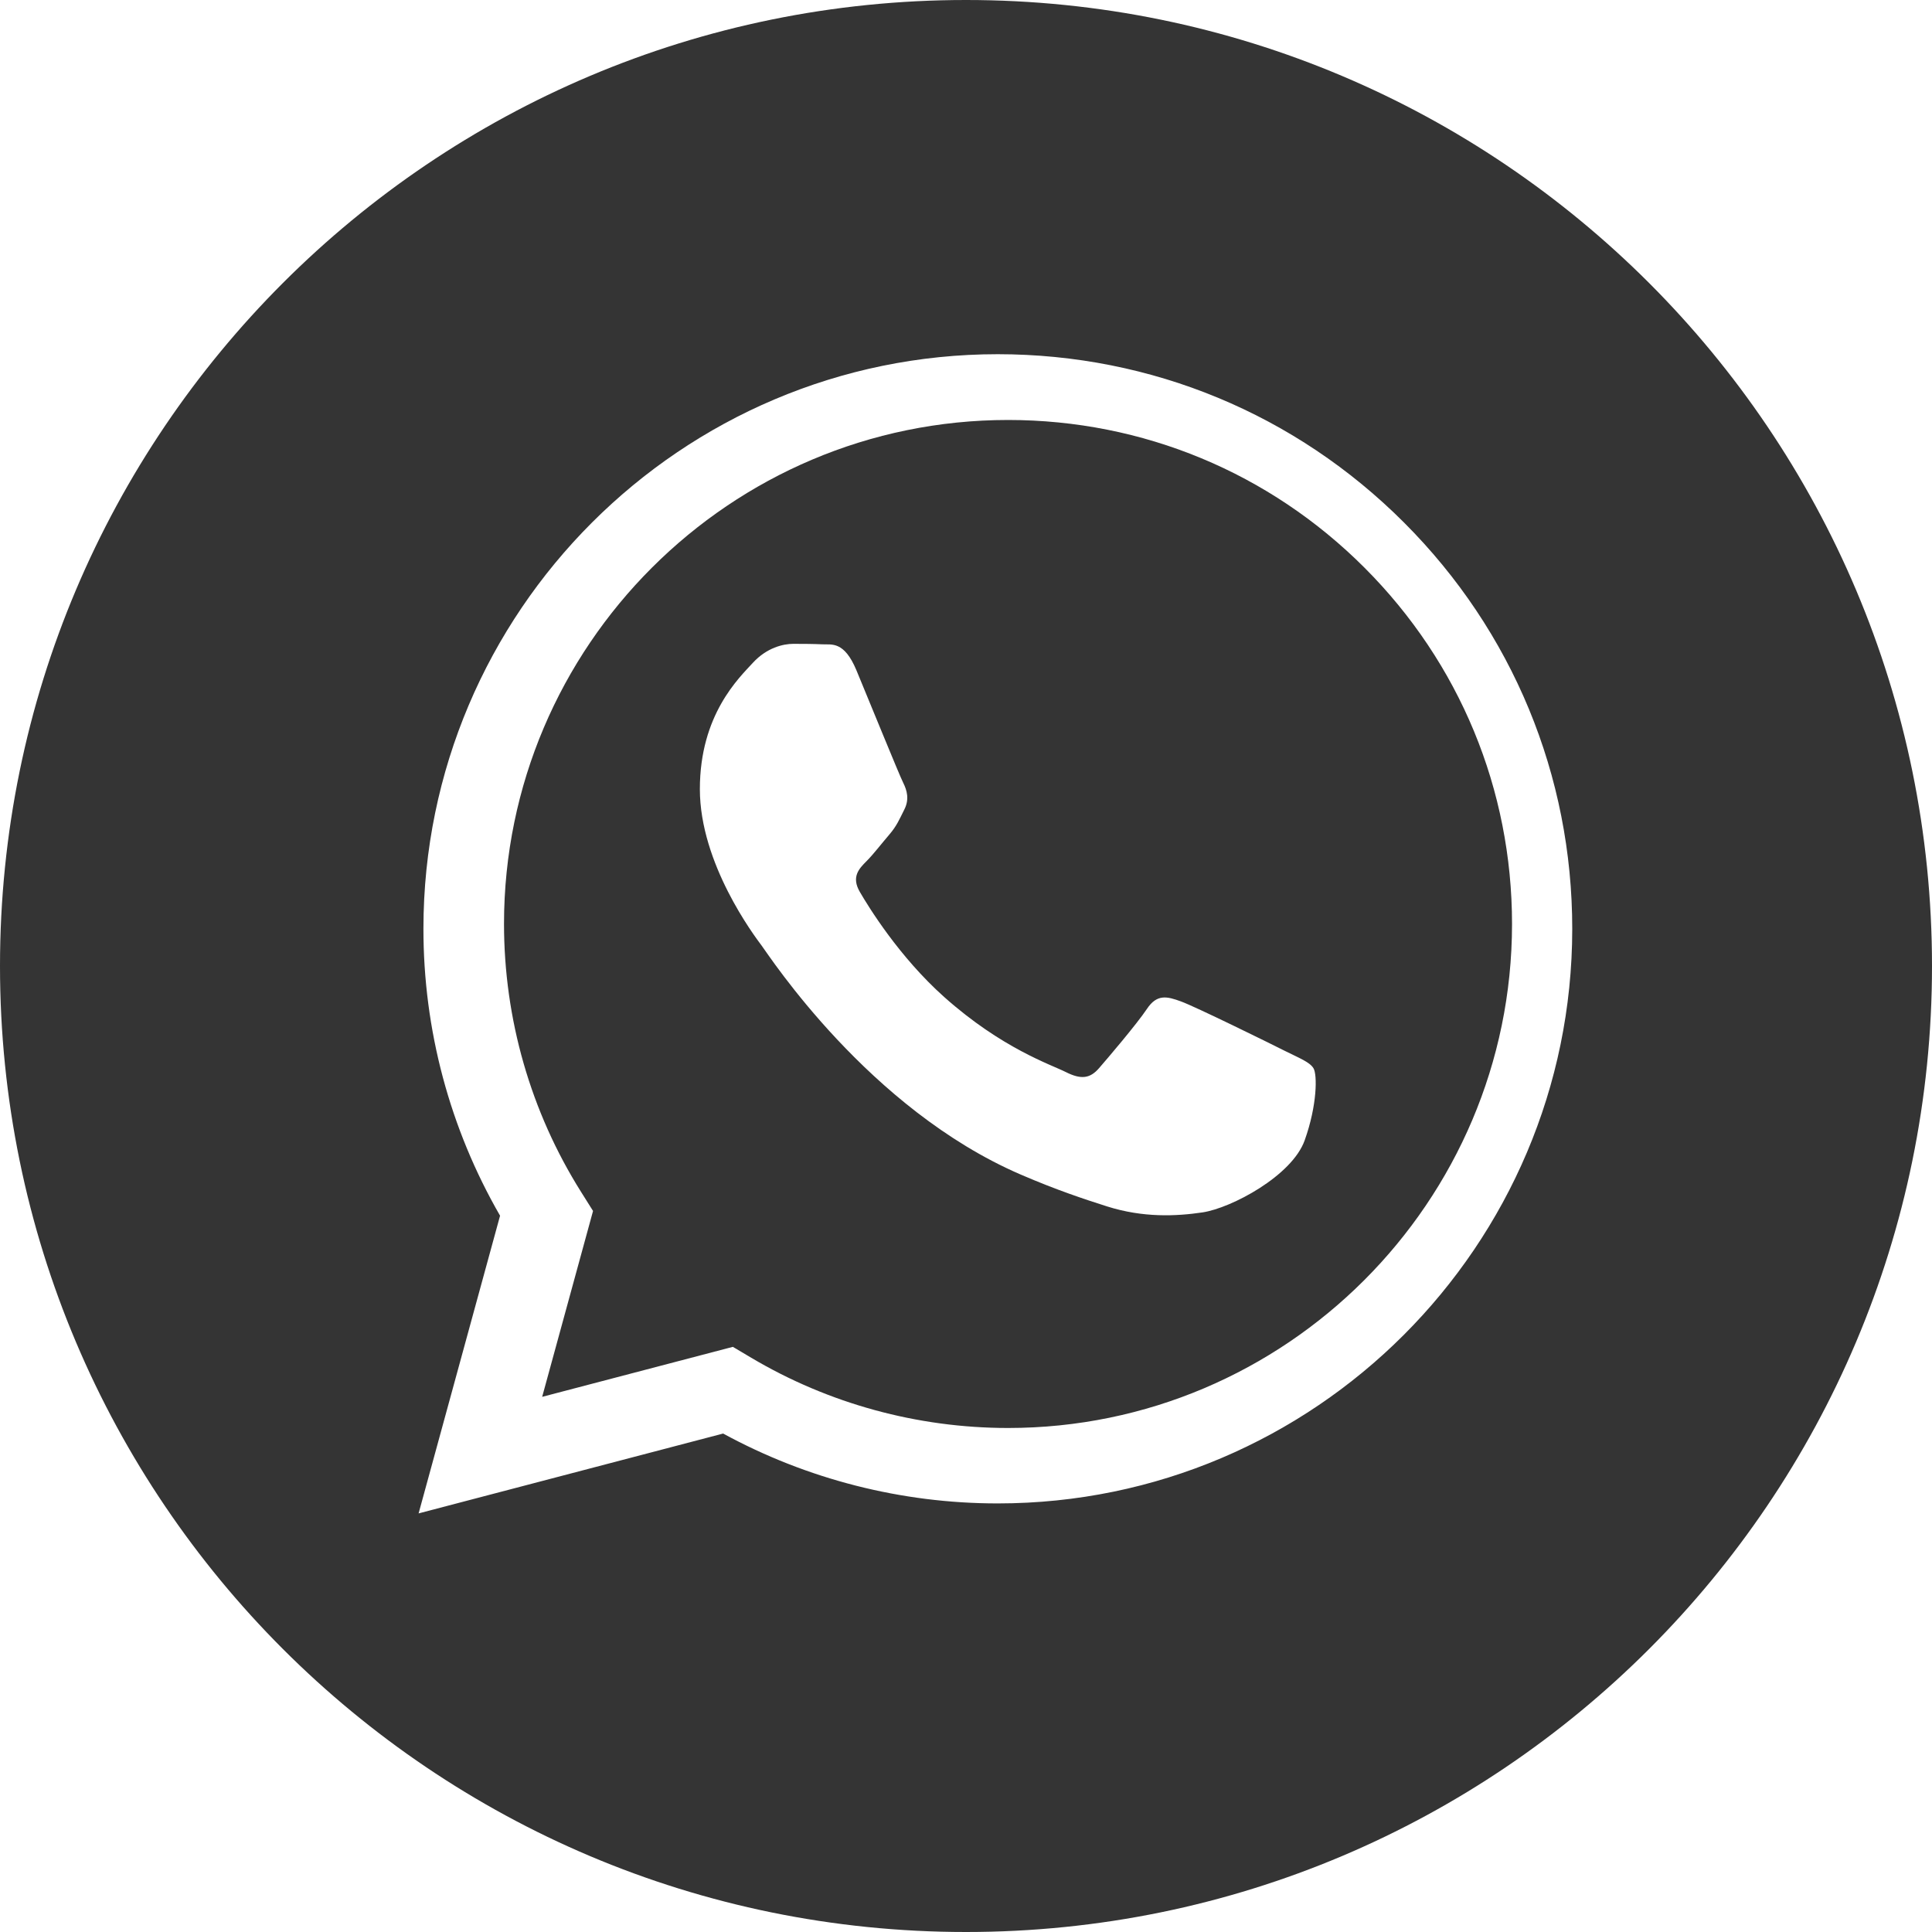
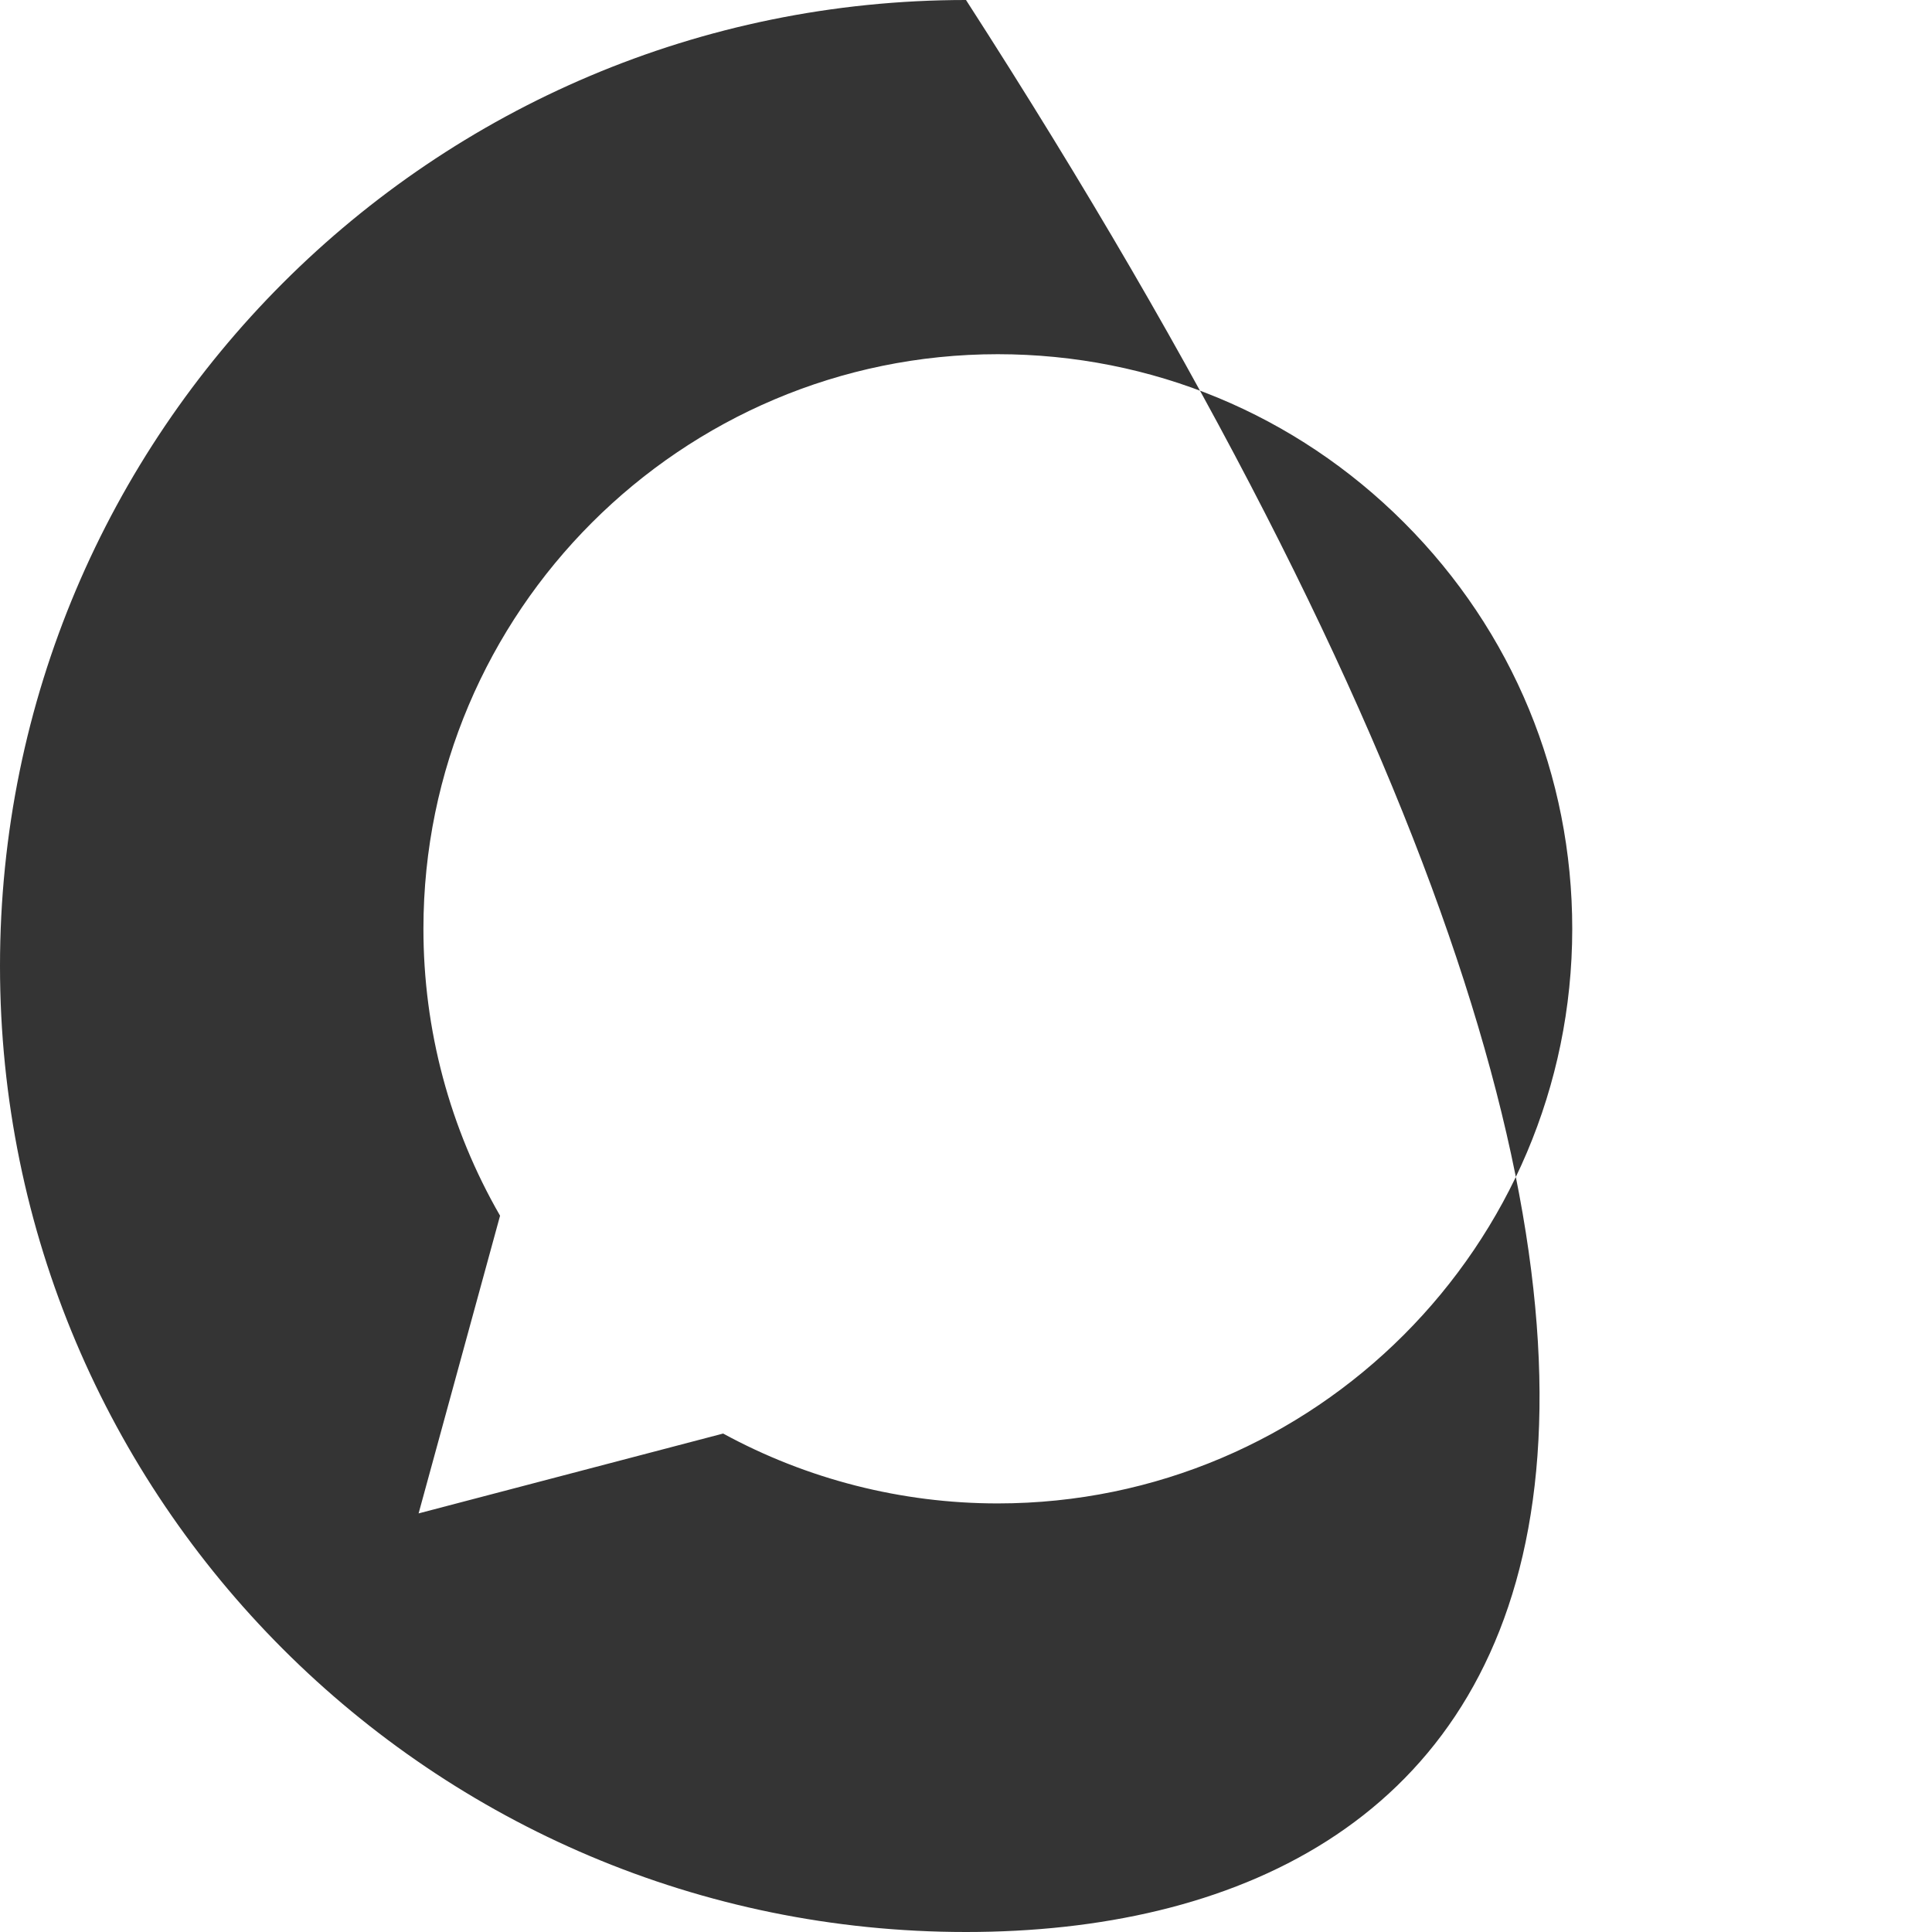
<svg xmlns="http://www.w3.org/2000/svg" width="24" height="24" viewBox="0 0 24 24" fill="none">
-   <path fill-rule="evenodd" clip-rule="evenodd" d="M12 24C5.373 24 0 18.627 0 12C0 5.373 5.373 0 12 0C18.627 0 24 5.373 24 12C24 18.627 18.627 24 12 24ZM12.396 18.676C16.33 18.675 19.529 15.474 19.531 11.541C19.532 9.634 18.79 7.841 17.443 6.493C16.096 5.144 14.304 4.401 12.395 4.4C8.462 4.4 5.261 7.601 5.26 11.535C5.259 12.793 5.588 14.02 6.212 15.102L5.2 18.8L8.983 17.808C10.025 18.376 11.198 18.676 12.393 18.676H12.396Z" fill="#343434" />
-   <path fill-rule="evenodd" clip-rule="evenodd" d="M9.104 16.731L6.735 17.352L7.367 15.043L7.218 14.806C6.592 13.81 6.261 12.658 6.261 11.475C6.262 8.025 9.071 5.217 12.524 5.217C14.197 5.218 15.769 5.87 16.951 7.053C18.133 8.236 18.783 9.808 18.783 11.48C18.781 14.931 15.973 17.739 12.522 17.739H12.519C11.396 17.738 10.294 17.437 9.333 16.867L9.104 16.731ZM16.317 13.271C16.27 13.193 16.144 13.146 15.956 13.052C15.768 12.957 14.843 12.502 14.67 12.44C14.498 12.377 14.372 12.345 14.247 12.534C14.121 12.722 13.76 13.146 13.651 13.271C13.541 13.397 13.431 13.413 13.243 13.319C13.055 13.224 12.448 13.026 11.729 12.385C11.17 11.886 10.792 11.27 10.682 11.081C10.572 10.893 10.671 10.791 10.765 10.697C10.849 10.613 10.953 10.477 11.047 10.368C11.141 10.258 11.172 10.179 11.235 10.054C11.298 9.928 11.267 9.818 11.22 9.724C11.172 9.63 10.796 8.704 10.639 8.327C10.486 7.96 10.331 8.01 10.216 8.004C10.106 7.999 9.981 7.998 9.855 7.998C9.73 7.998 9.526 8.045 9.353 8.233C9.181 8.421 8.694 8.877 8.694 9.803C8.694 10.729 9.369 11.623 9.463 11.749C9.557 11.874 10.79 13.775 12.678 14.59C13.127 14.784 13.478 14.899 13.751 14.986C14.202 15.129 14.612 15.109 14.937 15.061C15.298 15.007 16.05 14.606 16.207 14.166C16.364 13.727 16.364 13.35 16.317 13.271Z" fill="#343434" />
+   <path fill-rule="evenodd" clip-rule="evenodd" d="M12 24C5.373 24 0 18.627 0 12C0 5.373 5.373 0 12 0C24 18.627 18.627 24 12 24ZM12.396 18.676C16.33 18.675 19.529 15.474 19.531 11.541C19.532 9.634 18.79 7.841 17.443 6.493C16.096 5.144 14.304 4.401 12.395 4.4C8.462 4.4 5.261 7.601 5.26 11.535C5.259 12.793 5.588 14.02 6.212 15.102L5.2 18.8L8.983 17.808C10.025 18.376 11.198 18.676 12.393 18.676H12.396Z" fill="#343434" />
</svg>